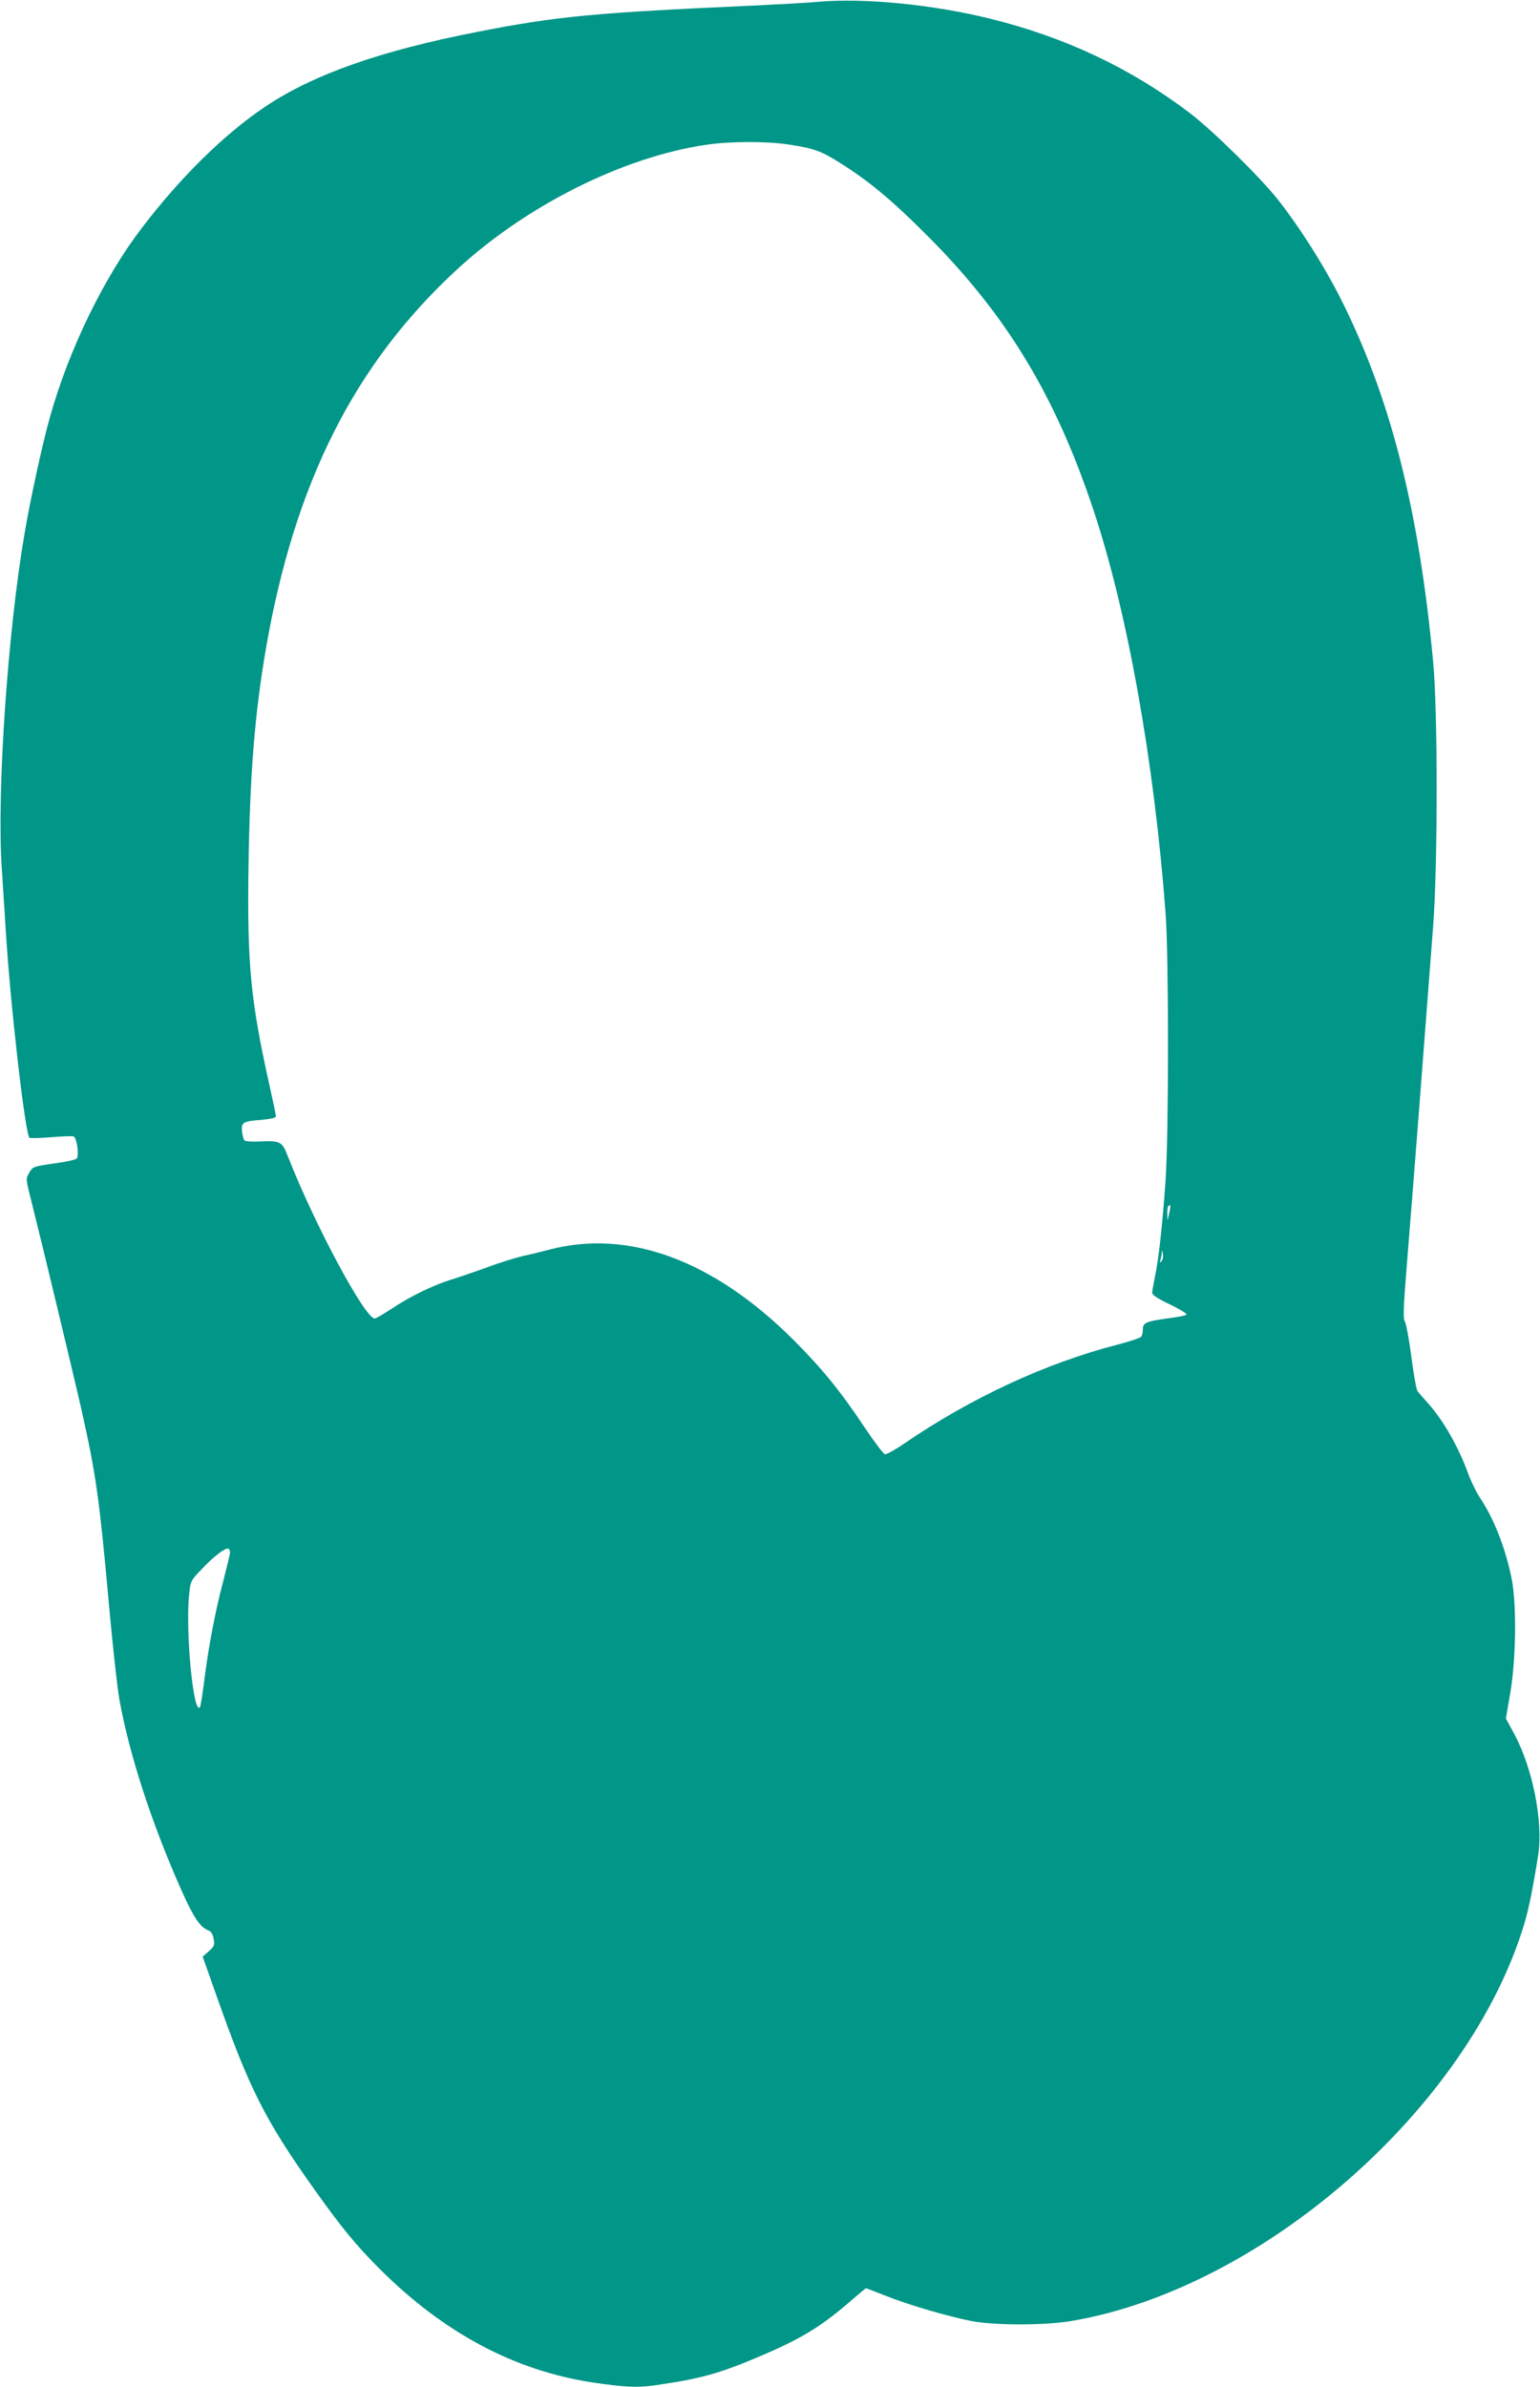
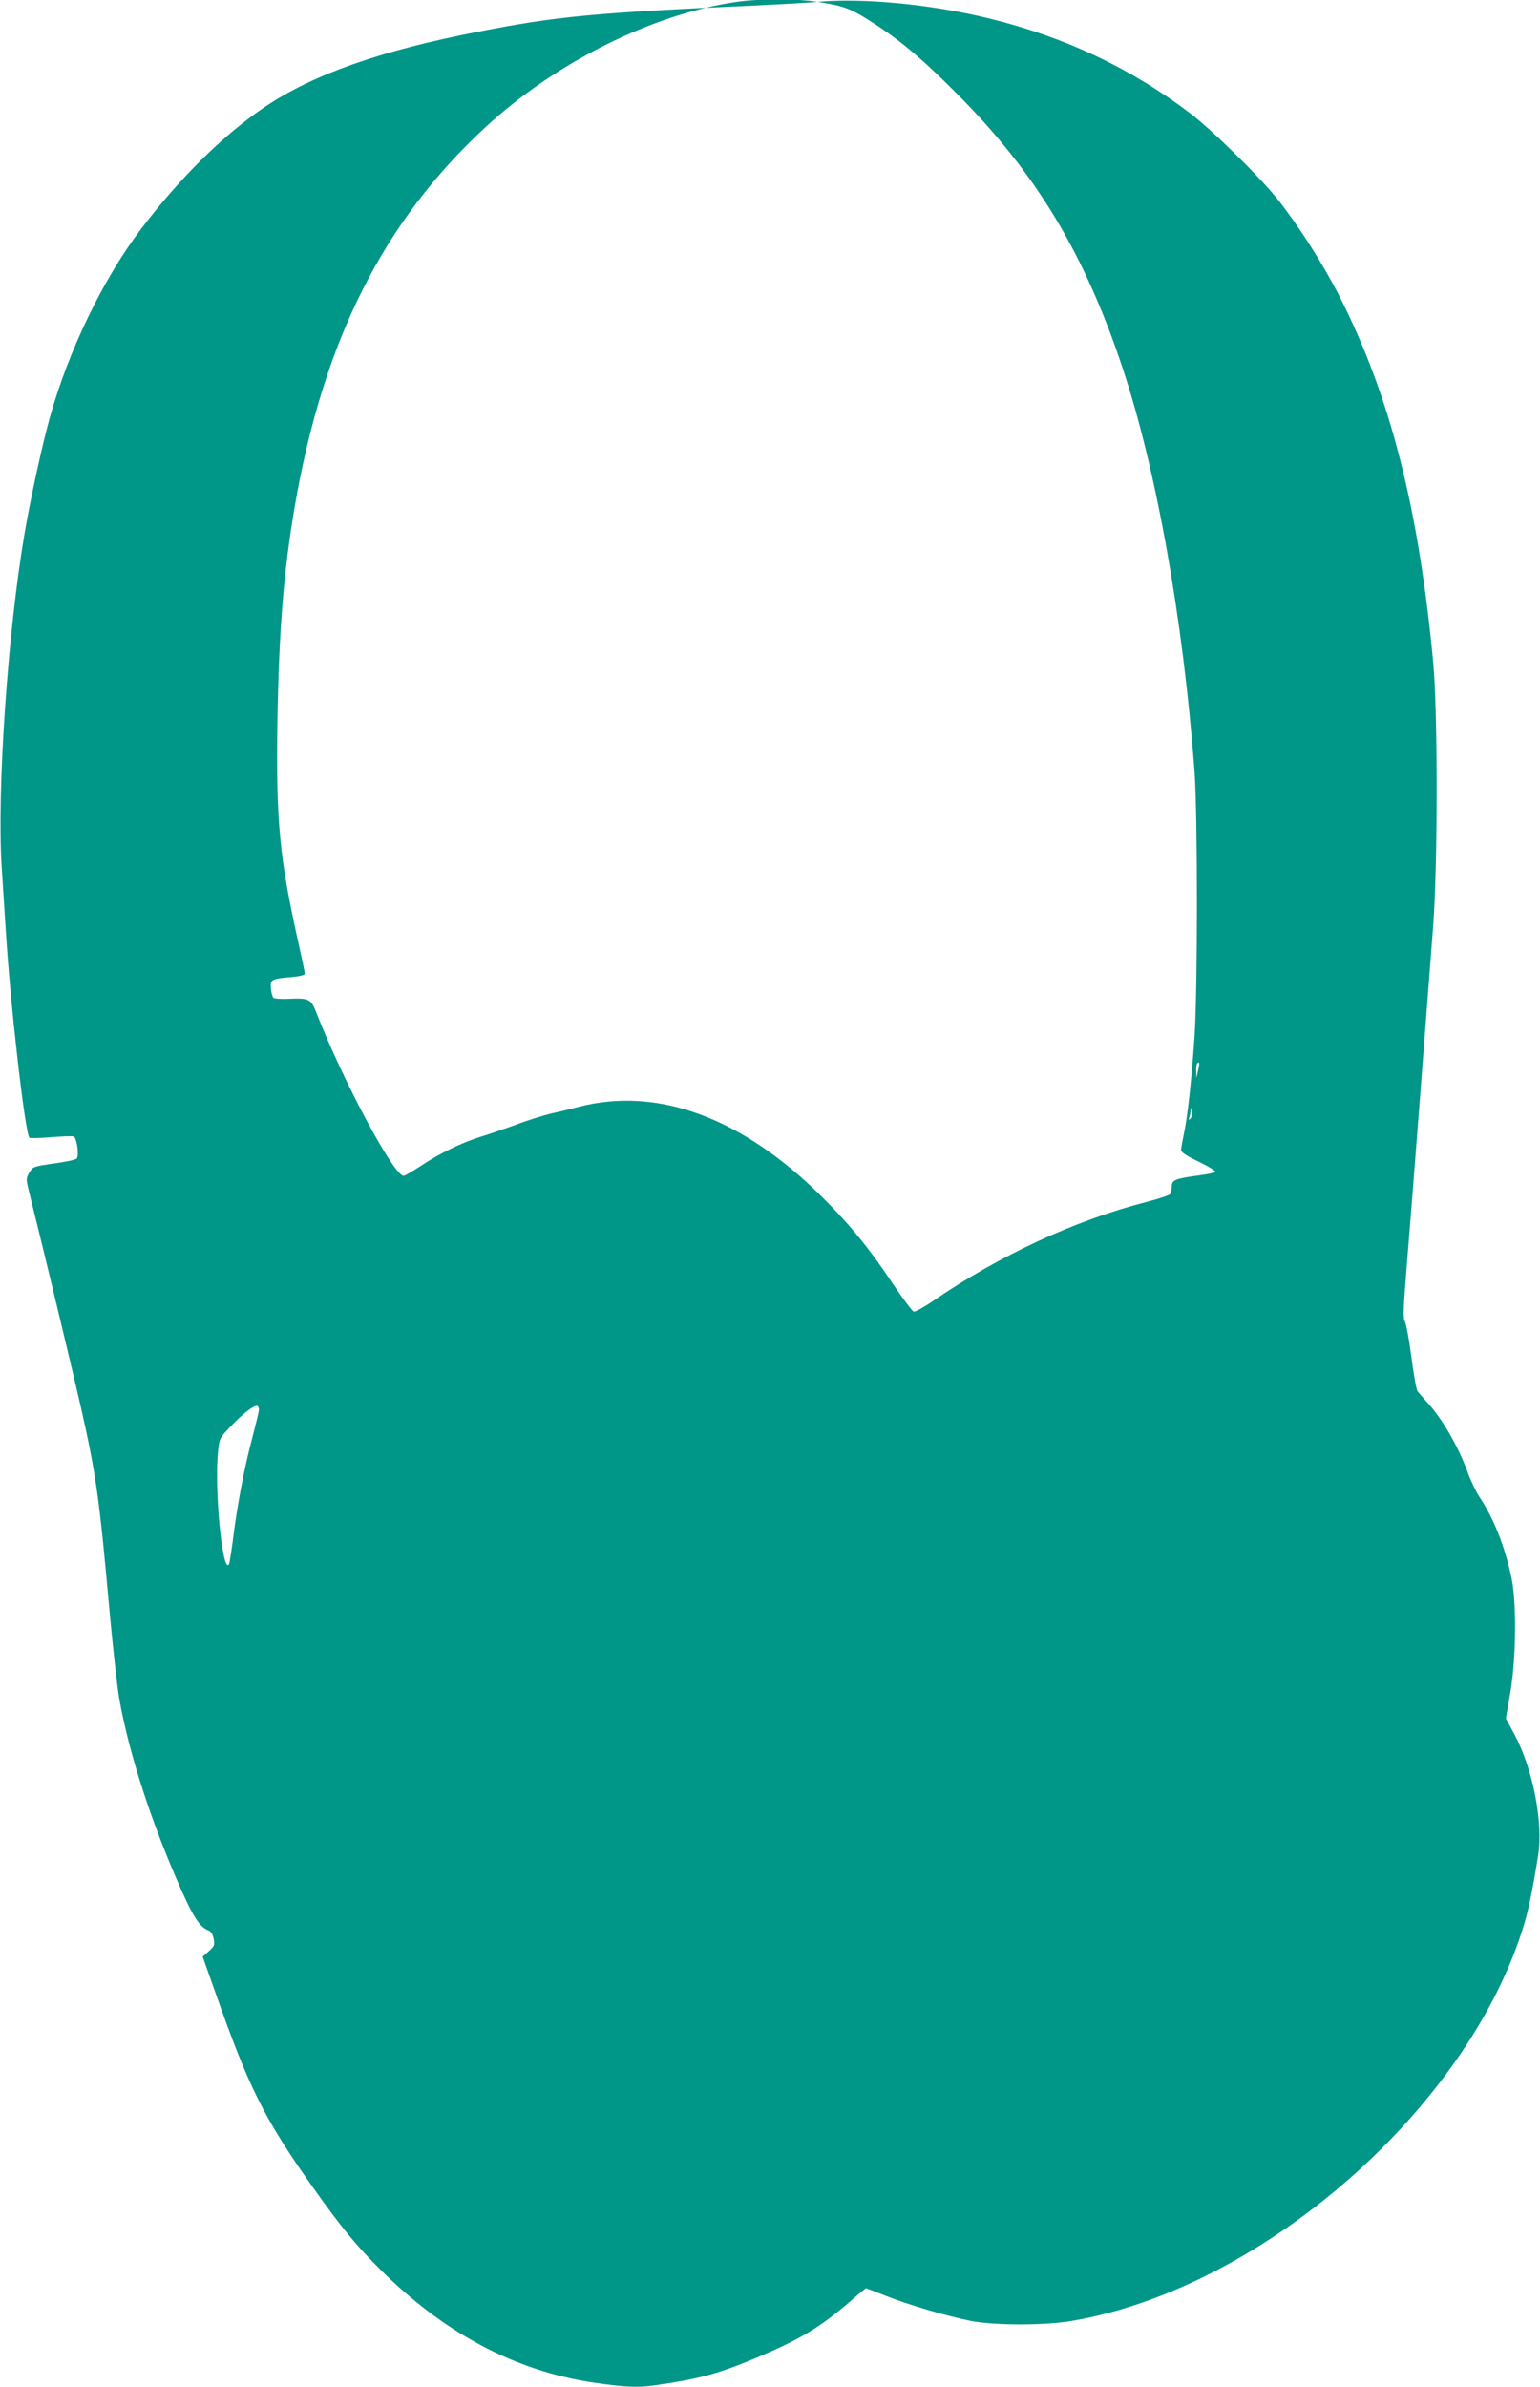
<svg xmlns="http://www.w3.org/2000/svg" version="1.0" width="826pt" height="1280pt" viewBox="0 0 826 1280" preserveAspectRatio="xMidYMid meet">
  <g transform="translate(0,1280) scale(0.1,-0.1)" fill="#009688" stroke="none">
-     <path d="M4385 12790 c-49 -5 -205 -13 -345 -20 -849 -38 -1053 -57 -1480 -141 -518 -101 -877 -227 -1136 -400 -221 -148 -457 -380 -666 -655 -203 -266 -391 -654 -491 -1014 -39 -138 -105 -440 -136 -625 -90 -527 -148 -1380 -122 -1782 6 -98 16 -252 22 -343 24 -396 104 -1091 127 -1111 4 -3 56 -2 116 3 60 5 114 7 121 4 17 -6 31 -104 16 -119 -6 -6 -61 -18 -123 -26 -110 -16 -112 -17 -131 -49 -19 -33 -19 -33 8 -140 62 -246 227 -934 269 -1118 80 -355 98 -477 151 -1065 19 -212 44 -437 55 -500 54 -300 173 -665 334 -1027 65 -145 99 -196 143 -213 15 -5 24 -20 29 -45 6 -34 4 -40 -26 -67 l-33 -29 73 -206 c177 -502 260 -668 526 -1042 146 -205 223 -299 349 -425 345 -345 726 -548 1148 -611 164 -24 234 -28 326 -15 240 34 339 61 536 143 244 102 349 165 509 302 48 42 89 76 91 76 2 0 48 -18 104 -40 125 -50 335 -111 461 -136 126 -24 393 -24 535 0 1027 173 2135 1145 2431 2131 23 75 48 200 74 366 28 177 -28 464 -127 649 l-46 85 24 140 c31 182 34 482 6 615 -35 166 -94 317 -173 435 -18 28 -45 84 -60 125 -50 139 -135 288 -217 378 -23 26 -48 54 -54 62 -6 8 -21 91 -33 184 -12 94 -28 179 -35 190 -10 17 -8 73 11 306 23 279 105 1338 141 1815 25 336 25 1147 0 1415 -78 829 -231 1427 -503 1962 -90 176 -218 376 -330 518 -97 122 -352 372 -471 463 -317 241 -671 408 -1073 507 -312 77 -680 112 -925 90z m-155 -765 c133 -20 173 -34 270 -95 159 -99 285 -204 475 -395 424 -424 686 -857 890 -1470 182 -546 326 -1350 387 -2165 17 -234 17 -1168 0 -1425 -16 -233 -37 -427 -57 -520 -8 -38 -15 -78 -15 -87 0 -12 30 -32 96 -63 53 -26 93 -50 88 -55 -5 -4 -49 -13 -97 -19 -118 -16 -137 -24 -137 -58 0 -16 -4 -33 -8 -40 -4 -7 -62 -26 -127 -43 -385 -99 -788 -286 -1147 -532 -48 -33 -94 -58 -102 -56 -8 2 -56 66 -108 143 -128 193 -230 318 -382 470 -427 426 -882 595 -1306 485 -41 -11 -106 -27 -145 -35 -38 -9 -124 -35 -190 -60 -66 -24 -151 -53 -190 -65 -99 -30 -224 -91 -320 -155 -46 -30 -88 -55 -95 -55 -53 0 -324 507 -465 867 -32 83 -40 87 -155 82 -38 -2 -74 1 -79 6 -5 6 -11 27 -13 49 -4 48 4 53 105 61 51 5 77 11 77 19 0 7 -16 83 -35 168 -101 453 -120 647 -112 1183 8 490 33 804 93 1155 154 890 474 1526 1024 2034 375 346 894 605 1340 670 127 19 324 19 440 1z m2041 -5731 l-9 -39 -1 36 c-1 20 2 39 6 42 12 13 13 0 4 -39z m-42 -258 c-9 -8 -10 -7 -5 7 3 10 7 28 7 40 2 16 3 14 6 -7 3 -16 -1 -34 -8 -40z m-4995 -1562 c-1 -10 -18 -80 -37 -154 -42 -157 -80 -357 -102 -537 -9 -70 -19 -131 -22 -136 -35 -56 -80 411 -58 609 7 66 9 70 69 132 63 67 124 113 141 108 6 -2 9 -12 9 -22z" />
+     <path d="M4385 12790 c-49 -5 -205 -13 -345 -20 -849 -38 -1053 -57 -1480 -141 -518 -101 -877 -227 -1136 -400 -221 -148 -457 -380 -666 -655 -203 -266 -391 -654 -491 -1014 -39 -138 -105 -440 -136 -625 -90 -527 -148 -1380 -122 -1782 6 -98 16 -252 22 -343 24 -396 104 -1091 127 -1111 4 -3 56 -2 116 3 60 5 114 7 121 4 17 -6 31 -104 16 -119 -6 -6 -61 -18 -123 -26 -110 -16 -112 -17 -131 -49 -19 -33 -19 -33 8 -140 62 -246 227 -934 269 -1118 80 -355 98 -477 151 -1065 19 -212 44 -437 55 -500 54 -300 173 -665 334 -1027 65 -145 99 -196 143 -213 15 -5 24 -20 29 -45 6 -34 4 -40 -26 -67 l-33 -29 73 -206 c177 -502 260 -668 526 -1042 146 -205 223 -299 349 -425 345 -345 726 -548 1148 -611 164 -24 234 -28 326 -15 240 34 339 61 536 143 244 102 349 165 509 302 48 42 89 76 91 76 2 0 48 -18 104 -40 125 -50 335 -111 461 -136 126 -24 393 -24 535 0 1027 173 2135 1145 2431 2131 23 75 48 200 74 366 28 177 -28 464 -127 649 l-46 85 24 140 c31 182 34 482 6 615 -35 166 -94 317 -173 435 -18 28 -45 84 -60 125 -50 139 -135 288 -217 378 -23 26 -48 54 -54 62 -6 8 -21 91 -33 184 -12 94 -28 179 -35 190 -10 17 -8 73 11 306 23 279 105 1338 141 1815 25 336 25 1147 0 1415 -78 829 -231 1427 -503 1962 -90 176 -218 376 -330 518 -97 122 -352 372 -471 463 -317 241 -671 408 -1073 507 -312 77 -680 112 -925 90z c133 -20 173 -34 270 -95 159 -99 285 -204 475 -395 424 -424 686 -857 890 -1470 182 -546 326 -1350 387 -2165 17 -234 17 -1168 0 -1425 -16 -233 -37 -427 -57 -520 -8 -38 -15 -78 -15 -87 0 -12 30 -32 96 -63 53 -26 93 -50 88 -55 -5 -4 -49 -13 -97 -19 -118 -16 -137 -24 -137 -58 0 -16 -4 -33 -8 -40 -4 -7 -62 -26 -127 -43 -385 -99 -788 -286 -1147 -532 -48 -33 -94 -58 -102 -56 -8 2 -56 66 -108 143 -128 193 -230 318 -382 470 -427 426 -882 595 -1306 485 -41 -11 -106 -27 -145 -35 -38 -9 -124 -35 -190 -60 -66 -24 -151 -53 -190 -65 -99 -30 -224 -91 -320 -155 -46 -30 -88 -55 -95 -55 -53 0 -324 507 -465 867 -32 83 -40 87 -155 82 -38 -2 -74 1 -79 6 -5 6 -11 27 -13 49 -4 48 4 53 105 61 51 5 77 11 77 19 0 7 -16 83 -35 168 -101 453 -120 647 -112 1183 8 490 33 804 93 1155 154 890 474 1526 1024 2034 375 346 894 605 1340 670 127 19 324 19 440 1z m2041 -5731 l-9 -39 -1 36 c-1 20 2 39 6 42 12 13 13 0 4 -39z m-42 -258 c-9 -8 -10 -7 -5 7 3 10 7 28 7 40 2 16 3 14 6 -7 3 -16 -1 -34 -8 -40z m-4995 -1562 c-1 -10 -18 -80 -37 -154 -42 -157 -80 -357 -102 -537 -9 -70 -19 -131 -22 -136 -35 -56 -80 411 -58 609 7 66 9 70 69 132 63 67 124 113 141 108 6 -2 9 -12 9 -22z" />
  </g>
</svg>